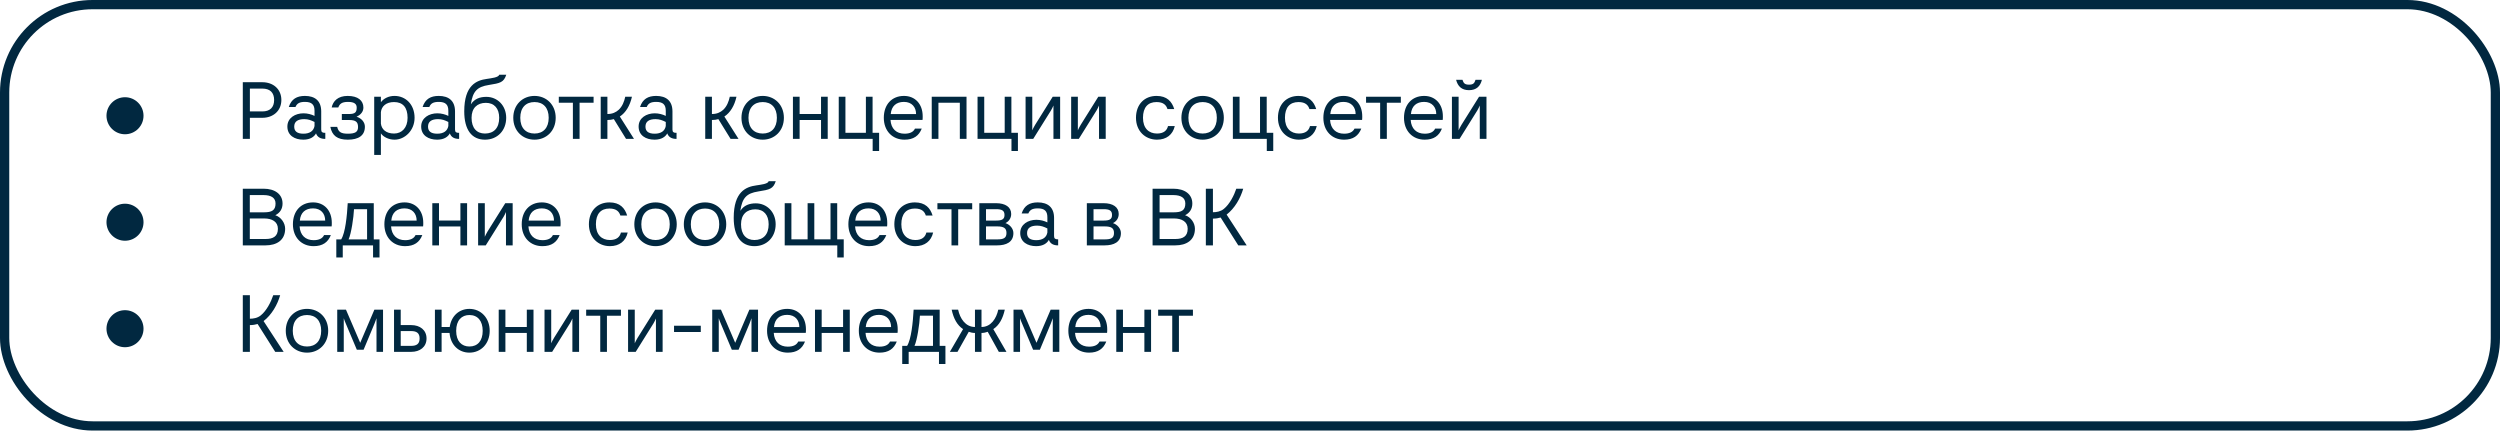
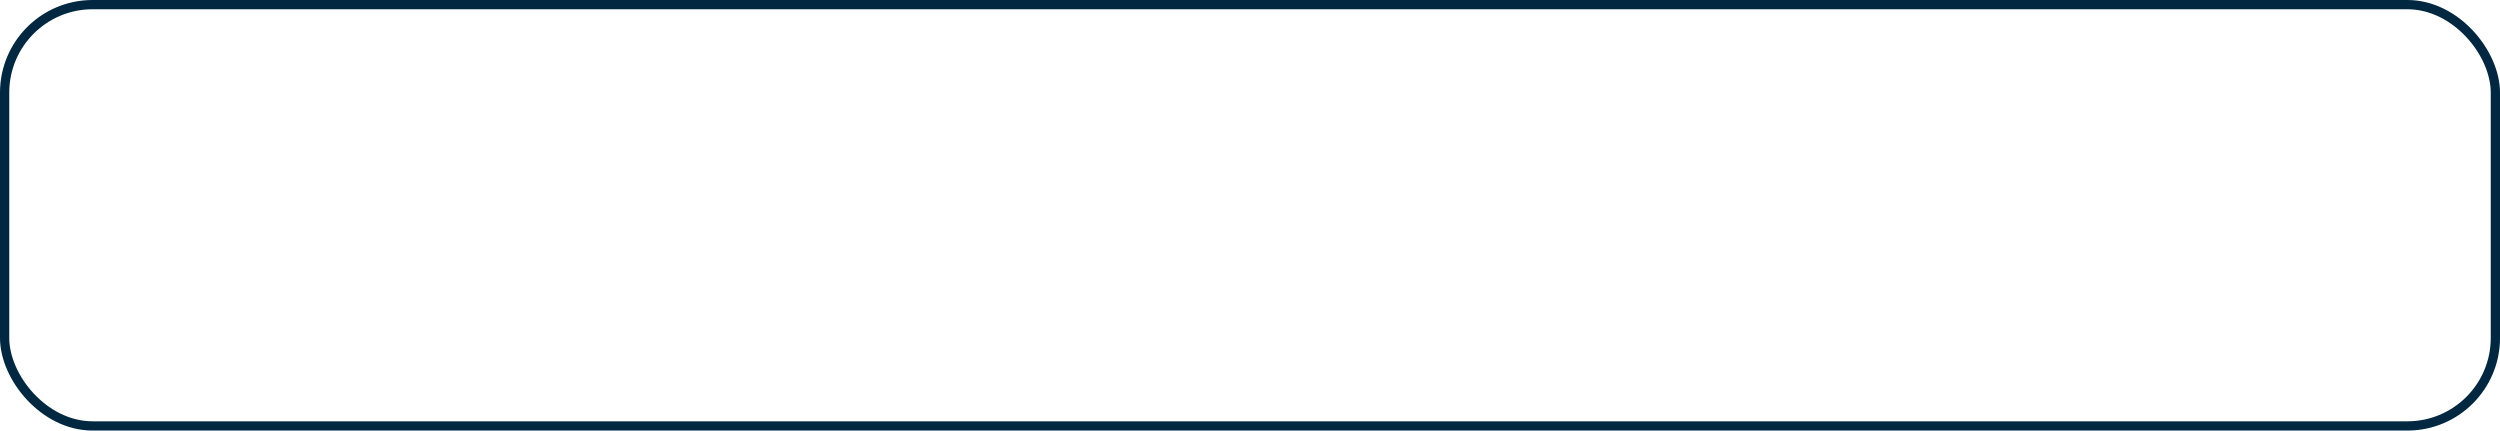
<svg xmlns="http://www.w3.org/2000/svg" width="540" height="93" viewBox="0 0 540 93" fill="none">
  <rect x="1" y="1" width="538" height="91" rx="19" stroke="#012840" stroke-width="2" />
-   <path d="M56.678 17.76C58.973 17.76 60.775 19.222 60.775 21.602C60.775 23.948 58.99 25.444 56.678 25.444H53.975V30H52.445V17.76H56.678ZM56.678 24.067C58.31 24.067 59.211 23.2 59.211 21.602C59.211 19.987 58.31 19.137 56.678 19.137H53.975V24.067H56.678ZM70.164 28.691H70.266V30H70.215C69.314 30 68.566 29.677 68.26 28.81C67.886 29.507 67.053 30.17 65.523 30.17C63.636 30.17 62.072 29.252 62.072 27.331C62.072 25.461 63.772 24.475 65.557 24.475C66.424 24.475 67.291 24.713 67.937 25.036V23.931C67.937 22.588 67.325 22.01 65.863 22.01C64.656 22.01 64.129 22.367 63.823 23.115H62.378C62.939 21.381 64.129 20.718 65.863 20.718C68.039 20.718 69.382 21.789 69.382 24.067V27.977C69.382 28.538 69.637 28.691 70.164 28.691ZM63.551 27.348C63.551 28.317 64.129 28.878 65.54 28.878C66.934 28.878 67.75 28.266 67.937 27.212V26.345C67.223 25.988 66.577 25.733 65.727 25.733C64.333 25.733 63.551 26.243 63.551 27.348ZM77.013 25.206C78.118 25.563 78.816 26.413 78.816 27.365C78.816 29.269 77.456 30.17 75.126 30.17C72.849 30.17 71.727 29.286 71.353 27.399H72.832C73.087 28.487 73.63 28.878 75.126 28.878C76.725 28.878 77.337 28.504 77.337 27.45C77.337 26.345 76.861 25.92 75.365 25.92H73.835V24.628H75.347C76.691 24.628 77.047 24.271 77.047 23.234C77.047 22.486 76.572 22.01 75.16 22.01C73.749 22.01 73.341 22.503 73.07 23.217H71.641C71.93 21.84 72.984 20.718 75.093 20.718C77.32 20.718 78.493 21.721 78.493 23.234C78.493 24.084 77.948 24.798 77.013 25.206ZM82.273 33.468H80.828V20.888H82.273V22.078C82.868 21.279 83.922 20.718 85.214 20.718C87.628 20.718 89.549 22.571 89.549 25.444C89.549 28.181 87.441 30.17 85.214 30.17C83.905 30.17 82.766 29.541 82.273 28.81V33.468ZM82.273 24.22V26.685C82.409 27.909 83.361 28.844 85.112 28.844C86.829 28.844 88.036 27.569 88.036 25.444C88.036 23.183 86.999 22.044 85.112 22.044C83.378 22.044 82.409 22.979 82.273 24.22ZM99.067 28.691H99.169V30H99.118C98.218 30 97.469 29.677 97.163 28.81C96.79 29.507 95.957 30.17 94.427 30.17C92.54 30.17 90.975 29.252 90.975 27.331C90.975 25.461 92.675 24.475 94.46 24.475C95.328 24.475 96.195 24.713 96.841 25.036V23.931C96.841 22.588 96.228 22.01 94.766 22.01C93.559 22.01 93.032 22.367 92.727 23.115H91.281C91.843 21.381 93.032 20.718 94.766 20.718C96.942 20.718 98.285 21.789 98.285 24.067V27.977C98.285 28.538 98.54 28.691 99.067 28.691ZM92.454 27.348C92.454 28.317 93.032 28.878 94.444 28.878C95.838 28.878 96.653 28.266 96.841 27.212V26.345C96.126 25.988 95.481 25.733 94.63 25.733C93.237 25.733 92.454 26.243 92.454 27.348ZM105.054 20.922C107.434 20.922 109.338 22.792 109.338 25.444C109.338 28.215 107.417 30.17 104.765 30.17C101.875 30.17 100.277 28.028 100.277 24.05C100.277 18.372 102.946 17.352 105.139 17.046C106.108 16.893 107.689 16.74 107.825 16.145H109.355C108.811 17.794 108.063 17.964 105.581 18.355C103.065 18.746 102.113 19.715 101.705 22.537C102.487 21.347 103.643 20.922 105.054 20.922ZM104.748 28.844C106.669 28.844 107.825 27.654 107.825 25.444C107.825 23.421 106.754 22.214 104.952 22.214C103.082 22.214 101.858 23.336 101.858 25.444C101.858 27.654 102.963 28.844 104.748 28.844ZM115.457 20.718C118.024 20.718 120.03 22.622 120.03 25.444C120.03 28.266 118.024 30.17 115.457 30.17C112.873 30.17 110.867 28.266 110.867 25.444C110.867 22.622 112.873 20.718 115.457 20.718ZM115.457 28.844C117.327 28.844 118.517 27.637 118.517 25.444C118.517 23.251 117.327 22.044 115.457 22.044C113.57 22.044 112.38 23.251 112.38 25.444C112.38 27.637 113.57 28.844 115.457 28.844ZM128.215 20.888V22.197H125.189V30H123.744V22.197H120.701V20.888H128.215ZM136.502 20.888C136.077 22.826 135.159 24.339 133.884 25.172L136.944 30H135.227L132.592 25.733C132.201 25.852 131.691 25.92 131.198 25.92V30H129.753V20.888H131.198V24.628C132.286 24.628 133.05 24.254 133.646 23.71C134.428 22.979 134.836 21.925 135.057 20.888H136.502ZM146.033 28.691H146.135V30H146.084C145.183 30 144.435 29.677 144.129 28.81C143.755 29.507 142.922 30.17 141.392 30.17C139.505 30.17 137.941 29.252 137.941 27.331C137.941 25.461 139.641 24.475 141.426 24.475C142.293 24.475 143.16 24.713 143.806 25.036V23.931C143.806 22.588 143.194 22.01 141.732 22.01C140.525 22.01 139.998 22.367 139.692 23.115H138.247C138.808 21.381 139.998 20.718 141.732 20.718C143.908 20.718 145.251 21.789 145.251 24.067V27.977C145.251 28.538 145.506 28.691 146.033 28.691ZM139.42 27.348C139.42 28.317 139.998 28.878 141.409 28.878C142.803 28.878 143.619 28.266 143.806 27.212V26.345C143.092 25.988 142.446 25.733 141.596 25.733C140.202 25.733 139.42 26.243 139.42 27.348ZM159.08 20.888C158.655 22.826 157.737 24.339 156.462 25.172L159.522 30H157.805L155.17 25.733C154.779 25.852 154.269 25.92 153.776 25.92V30H152.331V20.888H153.776V24.628C154.864 24.628 155.629 24.254 156.224 23.71C157.006 22.979 157.414 21.925 157.635 20.888H159.08ZM164.747 20.718C167.314 20.718 169.32 22.622 169.32 25.444C169.32 28.266 167.314 30.17 164.747 30.17C162.163 30.17 160.157 28.266 160.157 25.444C160.157 22.622 162.163 20.718 164.747 20.718ZM164.747 28.844C166.617 28.844 167.807 27.637 167.807 25.444C167.807 23.251 166.617 22.044 164.747 22.044C162.86 22.044 161.67 23.251 161.67 25.444C161.67 27.637 162.86 28.844 164.747 28.844ZM177.342 20.888H178.787V30H177.342V25.92H172.718V30H171.273V20.888H172.718V24.628H177.342V20.888ZM188.478 28.691H189.889V32.618H188.495V30H181.168V20.888H182.613V28.691H187.033V20.888H188.478V28.691ZM199.267 25.903H192.348C192.467 27.807 193.606 28.878 195.374 28.878C196.513 28.878 197.295 28.521 197.635 27.773H199.097C198.485 29.337 197.329 30.17 195.374 30.17C192.739 30.17 190.903 28.266 190.903 25.444C190.903 22.571 192.637 20.718 195.255 20.718C197.669 20.718 199.301 22.469 199.301 25.121C199.301 25.393 199.301 25.682 199.267 25.903ZM195.255 22.01C193.606 22.01 192.552 22.894 192.399 24.645H197.873C197.873 23.166 196.972 22.01 195.255 22.01ZM201.255 20.888H208.769V30H207.324V22.197H202.7V30H201.255V20.888ZM218.46 28.691H219.871V32.618H218.477V30H211.15V20.888H212.595V28.691H217.015V20.888H218.46V28.691ZM227.391 20.888H228.989V30H227.544V22.792C227.408 23.132 227.187 23.557 227.017 23.846L223.175 30H221.526V20.888H222.971V28.147C223.09 27.875 223.294 27.45 223.583 26.974L227.391 20.888ZM237.236 20.888H238.834V30H237.389V22.792C237.253 23.132 237.032 23.557 236.862 23.846L233.02 30H231.371V20.888H232.816V28.147C232.935 27.875 233.139 27.45 233.428 26.974L237.236 20.888ZM249.911 28.844C251.322 28.844 252.053 28.215 252.291 27.229H253.753C253.328 29.082 251.951 30.17 249.911 30.17C247.378 30.17 245.372 28.317 245.372 25.444C245.372 22.554 247.191 20.718 249.809 20.718C252.07 20.718 253.141 21.942 253.634 23.557H252.172C251.917 22.741 251.339 22.044 249.809 22.044C247.956 22.044 246.885 23.183 246.885 25.444C246.885 27.688 248.126 28.844 249.911 28.844ZM259.774 20.718C262.341 20.718 264.347 22.622 264.347 25.444C264.347 28.266 262.341 30.17 259.774 30.17C257.19 30.17 255.184 28.266 255.184 25.444C255.184 22.622 257.19 20.718 259.774 20.718ZM259.774 28.844C261.644 28.844 262.834 27.637 262.834 25.444C262.834 23.251 261.644 22.044 259.774 22.044C257.887 22.044 256.697 23.251 256.697 25.444C256.697 27.637 257.887 28.844 259.774 28.844ZM273.61 28.691H275.021V32.618H273.627V30H266.3V20.888H267.745V28.691H272.165V20.888H273.61V28.691ZM280.575 28.844C281.986 28.844 282.717 28.215 282.955 27.229H284.417C283.992 29.082 282.615 30.17 280.575 30.17C278.042 30.17 276.036 28.317 276.036 25.444C276.036 22.554 277.855 20.718 280.473 20.718C282.734 20.718 283.805 21.942 284.298 23.557H282.836C282.581 22.741 282.003 22.044 280.473 22.044C278.62 22.044 277.549 23.183 277.549 25.444C277.549 27.688 278.79 28.844 280.575 28.844ZM294.211 25.903H287.292C287.411 27.807 288.55 28.878 290.318 28.878C291.457 28.878 292.239 28.521 292.579 27.773H294.041C293.429 29.337 292.273 30.17 290.318 30.17C287.683 30.17 285.847 28.266 285.847 25.444C285.847 22.571 287.581 20.718 290.199 20.718C292.613 20.718 294.245 22.469 294.245 25.121C294.245 25.393 294.245 25.682 294.211 25.903ZM290.199 22.01C288.55 22.01 287.496 22.894 287.343 24.645H292.817C292.817 23.166 291.916 22.01 290.199 22.01ZM302.582 20.888V22.197H299.556V30H298.111V22.197H295.068V20.888H302.582ZM311.626 25.903H304.707C304.826 27.807 305.965 28.878 307.733 28.878C308.872 28.878 309.654 28.521 309.994 27.773H311.456C310.844 29.337 309.688 30.17 307.733 30.17C305.098 30.17 303.262 28.266 303.262 25.444C303.262 22.571 304.996 20.718 307.614 20.718C310.028 20.718 311.66 22.469 311.66 25.121C311.66 25.393 311.66 25.682 311.626 25.903ZM307.614 22.01C305.965 22.01 304.911 22.894 304.758 24.645H310.232C310.232 23.166 309.331 22.01 307.614 22.01ZM318.715 17.233H320.092C319.752 18.627 318.902 19.477 317.304 19.477C315.706 19.477 314.873 18.627 314.516 17.233H315.893C316.131 17.998 316.42 18.287 317.304 18.287C318.205 18.287 318.477 17.998 318.715 17.233ZM319.48 20.888H321.078V30H319.633V22.792C319.497 23.132 319.276 23.557 319.106 23.846L315.264 30H313.615V20.888H315.06V28.147C315.179 27.875 315.383 27.45 315.672 26.974L319.48 20.888ZM59.466 46.489C60.707 46.897 61.591 48.155 61.591 49.413C61.591 51.895 59.738 53 57.375 53H52.445V40.76H56.933C59.381 40.76 61.03 41.95 61.03 43.956C61.03 45.078 60.52 45.962 59.466 46.489ZM53.958 42.137V45.86H57.052C58.718 45.86 59.517 45.418 59.517 43.956C59.517 42.732 58.565 42.137 56.933 42.137H53.958ZM57.375 51.623C58.99 51.623 60.027 51.062 60.027 49.413C60.027 47.883 58.752 47.186 57.069 47.186H53.958V51.623H57.375ZM71.634 48.903H64.715C64.834 50.807 65.973 51.878 67.741 51.878C68.88 51.878 69.662 51.521 70.002 50.773H71.464C70.852 52.337 69.696 53.17 67.741 53.17C65.106 53.17 63.27 51.266 63.27 48.444C63.27 45.571 65.004 43.718 67.622 43.718C70.036 43.718 71.668 45.469 71.668 48.121C71.668 48.393 71.668 48.682 71.634 48.903ZM67.622 45.01C65.973 45.01 64.919 45.894 64.766 47.645H70.24C70.24 46.166 69.339 45.01 67.622 45.01ZM80.734 51.708H81.975V55.618H80.581V53H74.036V55.618H72.642V51.708H73.696C74.597 50.28 74.954 46.642 75.107 43.888H80.734V51.708ZM79.289 51.708V45.18H76.467C76.382 46.999 75.872 50.467 75.294 51.708H79.289ZM91.39 48.903H84.471C84.59 50.807 85.729 51.878 87.497 51.878C88.636 51.878 89.418 51.521 89.758 50.773H91.22C90.608 52.337 89.452 53.17 87.497 53.17C84.862 53.17 83.026 51.266 83.026 48.444C83.026 45.571 84.76 43.718 87.378 43.718C89.792 43.718 91.424 45.469 91.424 48.121C91.424 48.393 91.424 48.682 91.39 48.903ZM87.378 45.01C85.729 45.01 84.675 45.894 84.522 47.645H89.996C89.996 46.166 89.095 45.01 87.378 45.01ZM99.448 43.888H100.892V53H99.448V48.92H94.823V53H93.379V43.888H94.823V47.628H99.448V43.888ZM109.138 43.888H110.736V53H109.291V45.792C109.155 46.132 108.934 46.557 108.764 46.846L104.922 53H103.273V43.888H104.718V51.147C104.837 50.875 105.041 50.45 105.33 49.974L109.138 43.888ZM121.057 48.903H114.138C114.257 50.807 115.396 51.878 117.164 51.878C118.303 51.878 119.085 51.521 119.425 50.773H120.887C120.275 52.337 119.119 53.17 117.164 53.17C114.529 53.17 112.693 51.266 112.693 48.444C112.693 45.571 114.427 43.718 117.045 43.718C119.459 43.718 121.091 45.469 121.091 48.121C121.091 48.393 121.091 48.682 121.057 48.903ZM117.045 45.01C115.396 45.01 114.342 45.894 114.189 47.645H119.663C119.663 46.166 118.762 45.01 117.045 45.01ZM131.742 51.844C133.153 51.844 133.884 51.215 134.122 50.229H135.584C135.159 52.082 133.782 53.17 131.742 53.17C129.209 53.17 127.203 51.317 127.203 48.444C127.203 45.554 129.022 43.718 131.64 43.718C133.901 43.718 134.972 44.942 135.465 46.557H134.003C133.748 45.741 133.17 45.044 131.64 45.044C129.787 45.044 128.716 46.183 128.716 48.444C128.716 50.688 129.957 51.844 131.742 51.844ZM141.604 43.718C144.171 43.718 146.177 45.622 146.177 48.444C146.177 51.266 144.171 53.17 141.604 53.17C139.02 53.17 137.014 51.266 137.014 48.444C137.014 45.622 139.02 43.718 141.604 43.718ZM141.604 51.844C143.474 51.844 144.664 50.637 144.664 48.444C144.664 46.251 143.474 45.044 141.604 45.044C139.717 45.044 138.527 46.251 138.527 48.444C138.527 50.637 139.717 51.844 141.604 51.844ZM152.295 43.718C154.862 43.718 156.868 45.622 156.868 48.444C156.868 51.266 154.862 53.17 152.295 53.17C149.711 53.17 147.705 51.266 147.705 48.444C147.705 45.622 149.711 43.718 152.295 43.718ZM152.295 51.844C154.165 51.844 155.355 50.637 155.355 48.444C155.355 46.251 154.165 45.044 152.295 45.044C150.408 45.044 149.218 46.251 149.218 48.444C149.218 50.637 150.408 51.844 152.295 51.844ZM163.259 43.922C165.639 43.922 167.543 45.792 167.543 48.444C167.543 51.215 165.622 53.17 162.97 53.17C160.08 53.17 158.482 51.028 158.482 47.05C158.482 41.372 161.151 40.352 163.344 40.046C164.313 39.893 165.894 39.74 166.03 39.145H167.56C167.016 40.794 166.268 40.964 163.786 41.355C161.27 41.746 160.318 42.715 159.91 45.537C160.692 44.347 161.848 43.922 163.259 43.922ZM162.953 51.844C164.874 51.844 166.03 50.654 166.03 48.444C166.03 46.421 164.959 45.214 163.157 45.214C161.287 45.214 160.063 46.336 160.063 48.444C160.063 50.654 161.168 51.844 162.953 51.844ZM180.836 51.691H182.247V55.618H180.853V53H169.497V43.888H170.942V51.691H174.444V43.888H175.889V51.691H179.391V43.888H180.836V51.691ZM191.613 48.903H184.694C184.813 50.807 185.952 51.878 187.72 51.878C188.859 51.878 189.641 51.521 189.981 50.773H191.443C190.831 52.337 189.675 53.17 187.72 53.17C185.085 53.17 183.249 51.266 183.249 48.444C183.249 45.571 184.983 43.718 187.601 43.718C190.015 43.718 191.647 45.469 191.647 48.121C191.647 48.393 191.647 48.682 191.613 48.903ZM187.601 45.01C185.952 45.01 184.898 45.894 184.745 47.645H190.219C190.219 46.166 189.318 45.01 187.601 45.01ZM197.716 51.844C199.127 51.844 199.858 51.215 200.096 50.229H201.558C201.133 52.082 199.756 53.17 197.716 53.17C195.183 53.17 193.177 51.317 193.177 48.444C193.177 45.554 194.996 43.718 197.614 43.718C199.875 43.718 200.946 44.942 201.439 46.557H199.977C199.722 45.741 199.144 45.044 197.614 45.044C195.761 45.044 194.69 46.183 194.69 48.444C194.69 50.688 195.931 51.844 197.716 51.844ZM209.995 43.888V45.197H206.969V53H205.524V45.197H202.481V43.888H209.995ZM217.176 48.189C218.179 48.529 218.893 49.413 218.893 50.348C218.893 52.32 217.329 53 215.391 53H211.532V43.888H215.136C217.176 43.888 218.417 44.738 218.417 46.217C218.417 47.067 217.975 47.798 217.176 48.189ZM215.136 45.18H212.977V47.645H215.136C216.445 47.645 216.972 47.356 216.972 46.438C216.972 45.486 216.428 45.18 215.136 45.18ZM215.391 51.708C216.751 51.708 217.397 51.436 217.397 50.331C217.397 49.277 216.836 48.903 215.357 48.903H212.977V51.708H215.391ZM228.46 51.691H228.562V53H228.511C227.61 53 226.862 52.677 226.556 51.81C226.182 52.507 225.349 53.17 223.819 53.17C221.932 53.17 220.368 52.252 220.368 50.331C220.368 48.461 222.068 47.475 223.853 47.475C224.72 47.475 225.587 47.713 226.233 48.036V46.931C226.233 45.588 225.621 45.01 224.159 45.01C222.952 45.01 222.425 45.367 222.119 46.115H220.674C221.235 44.381 222.425 43.718 224.159 43.718C226.335 43.718 227.678 44.789 227.678 47.067V50.977C227.678 51.538 227.933 51.691 228.46 51.691ZM221.847 50.348C221.847 51.317 222.425 51.878 223.836 51.878C225.23 51.878 226.046 51.266 226.233 50.212V49.345C225.519 48.988 224.873 48.733 224.023 48.733C222.629 48.733 221.847 49.243 221.847 50.348ZM240.401 48.189C241.404 48.529 242.118 49.413 242.118 50.348C242.118 52.32 240.554 53 238.616 53H234.757V43.888H238.361C240.401 43.888 241.642 44.738 241.642 46.217C241.642 47.067 241.2 47.798 240.401 48.189ZM238.361 45.18H236.202V47.645H238.361C239.67 47.645 240.197 47.356 240.197 46.438C240.197 45.486 239.653 45.18 238.361 45.18ZM238.616 51.708C239.976 51.708 240.622 51.436 240.622 50.331C240.622 49.277 240.061 48.903 238.582 48.903H236.202V51.708H238.616ZM255.979 46.489C257.22 46.897 258.104 48.155 258.104 49.413C258.104 51.895 256.251 53 253.888 53H248.958V40.76H253.446C255.894 40.76 257.543 41.95 257.543 43.956C257.543 45.078 257.033 45.962 255.979 46.489ZM250.471 42.137V45.86H253.565C255.231 45.86 256.03 45.418 256.03 43.956C256.03 42.732 255.078 42.137 253.446 42.137H250.471ZM253.888 51.623C255.503 51.623 256.54 51.062 256.54 49.413C256.54 47.883 255.265 47.186 253.582 47.186H250.471V51.623H253.888ZM264.951 46.353L269.286 53H267.467L263.659 46.982C263.166 47.135 262.622 47.22 261.993 47.22V53H260.463V40.76H261.993V45.843C262.724 45.843 263.625 45.707 264.339 45.129C265.597 44.126 266.566 42.188 267.042 40.76H268.538C267.926 42.868 266.702 44.993 264.951 46.353ZM56.933 69.353L61.268 76H59.449L55.641 69.982C55.148 70.135 54.604 70.22 53.975 70.22V76H52.445V63.76H53.975V68.843C54.706 68.843 55.607 68.707 56.321 68.129C57.579 67.126 58.548 65.188 59.024 63.76H60.52C59.908 65.868 58.684 67.993 56.933 69.353ZM66.316 66.718C68.883 66.718 70.889 68.622 70.889 71.444C70.889 74.266 68.883 76.17 66.316 76.17C63.732 76.17 61.726 74.266 61.726 71.444C61.726 68.622 63.732 66.718 66.316 66.718ZM66.316 74.844C68.186 74.844 69.376 73.637 69.376 71.444C69.376 69.251 68.186 68.044 66.316 68.044C64.429 68.044 63.239 69.251 63.239 71.444C63.239 73.637 64.429 74.844 66.316 74.844ZM80.866 66.888H82.736V76H81.325V68.741C81.206 69.115 81.053 69.489 80.9 69.88L78.537 75.541H77.075L74.695 69.897C74.525 69.506 74.372 69.132 74.253 68.741V76H72.842V66.888H74.729L77.806 74.045L80.866 66.888ZM88.834 70.22C90.704 70.22 92.132 71.274 92.132 73.11C92.132 74.963 90.687 76 88.834 76H85.111V66.888H86.556V70.22H88.834ZM88.8 74.708C90.007 74.708 90.636 74.266 90.636 73.11C90.636 71.954 90.007 71.512 88.8 71.512H86.556V74.708H88.8ZM101.389 66.718C103.888 66.718 105.775 68.69 105.775 71.461C105.775 74.215 103.905 76.17 101.389 76.17C99.111 76.17 97.309 74.538 97.105 71.92H95.388V76H93.943V66.888H95.388V70.628H97.139C97.479 68.214 99.213 66.718 101.389 66.718ZM101.389 74.844C103.191 74.844 104.262 73.603 104.262 71.461C104.262 69.319 103.191 68.044 101.389 68.044C99.723 68.044 98.533 69.183 98.533 71.461C98.533 73.722 99.723 74.844 101.389 74.844ZM113.791 66.888H115.236V76H113.791V71.92H109.167V76H107.722V66.888H109.167V70.628H113.791V66.888ZM123.482 66.888H125.08V76H123.635V68.792C123.499 69.132 123.278 69.557 123.108 69.846L119.266 76H117.617V66.888H119.062V74.147C119.181 73.875 119.385 73.45 119.674 72.974L123.482 66.888ZM134.125 66.888V68.197H131.099V76H129.654V68.197H126.611V66.888H134.125ZM141.528 66.888H143.126V76H141.681V68.792C141.545 69.132 141.324 69.557 141.154 69.846L137.312 76H135.663V66.888H137.108V74.147C137.227 73.875 137.431 73.45 137.72 72.974L141.528 66.888ZM145.592 70.356H151.372V71.716H145.592V70.356ZM161.865 66.888H163.735V76H162.324V68.741C162.205 69.115 162.052 69.489 161.899 69.88L159.536 75.541H158.074L155.694 69.897C155.524 69.506 155.371 69.132 155.252 68.741V76H153.841V66.888H155.728L158.805 74.045L161.865 66.888ZM174.049 71.903H167.13C167.249 73.807 168.388 74.878 170.156 74.878C171.295 74.878 172.077 74.521 172.417 73.773H173.879C173.267 75.337 172.111 76.17 170.156 76.17C167.521 76.17 165.685 74.266 165.685 71.444C165.685 68.571 167.419 66.718 170.037 66.718C172.451 66.718 174.083 68.469 174.083 71.121C174.083 71.393 174.083 71.682 174.049 71.903ZM170.037 68.01C168.388 68.01 167.334 68.894 167.181 70.645H172.655C172.655 69.166 171.754 68.01 170.037 68.01ZM182.107 66.888H183.552V76H182.107V71.92H177.483V76H176.038V66.888H177.483V70.628H182.107V66.888ZM193.871 71.903H186.952C187.071 73.807 188.21 74.878 189.978 74.878C191.117 74.878 191.899 74.521 192.239 73.773H193.701C193.089 75.337 191.933 76.17 189.978 76.17C187.343 76.17 185.507 74.266 185.507 71.444C185.507 68.571 187.241 66.718 189.859 66.718C192.273 66.718 193.905 68.469 193.905 71.121C193.905 71.393 193.905 71.682 193.871 71.903ZM189.859 68.01C188.21 68.01 187.156 68.894 187.003 70.645H192.477C192.477 69.166 191.576 68.01 189.859 68.01ZM202.971 74.708H204.212V78.618H202.818V76H196.273V78.618H194.879V74.708H195.933C196.834 73.28 197.191 69.642 197.344 66.888H202.971V74.708ZM201.526 74.708V68.18H198.704C198.619 69.999 198.109 73.467 197.531 74.708H201.526ZM214.554 71.087L217.393 76H215.744L213.347 71.665C212.99 71.801 212.497 71.92 212.004 71.92V76H210.593V71.92C210.083 71.92 209.607 71.801 209.25 71.665L206.819 76H205.17L208.026 71.087C206.751 70.254 205.969 68.809 205.561 66.888H206.955C207.363 68.792 208.536 70.628 210.593 70.628V66.888H212.004V70.628C214.044 70.628 215.217 68.792 215.625 66.888H217.036C216.611 68.809 215.829 70.254 214.554 71.087ZM226.943 66.888H228.813V76H227.402V68.741C227.283 69.115 227.13 69.489 226.977 69.88L224.614 75.541H223.152L220.772 69.897C220.602 69.506 220.449 69.132 220.33 68.741V76H218.919V66.888H220.806L223.883 74.045L226.943 66.888ZM239.127 71.903H232.208C232.327 73.807 233.466 74.878 235.234 74.878C236.373 74.878 237.155 74.521 237.495 73.773H238.957C238.345 75.337 237.189 76.17 235.234 76.17C232.599 76.17 230.763 74.266 230.763 71.444C230.763 68.571 232.497 66.718 235.115 66.718C237.529 66.718 239.161 68.469 239.161 71.121C239.161 71.393 239.161 71.682 239.127 71.903ZM235.115 68.01C233.466 68.01 232.412 68.894 232.259 70.645H237.733C237.733 69.166 236.832 68.01 235.115 68.01ZM247.185 66.888H248.63V76H247.185V71.92H242.561V76H241.116V66.888H242.561V70.628H247.185V66.888ZM257.674 66.888V68.197H254.648V76H253.203V68.197H250.16V66.888H257.674Z" fill="#012840" />
-   <circle cx="27" cy="71" r="4" fill="#012840" />
-   <circle cx="27" cy="25" r="4" fill="#012840" />
-   <circle cx="27" cy="48" r="4" fill="#012840" />
</svg>